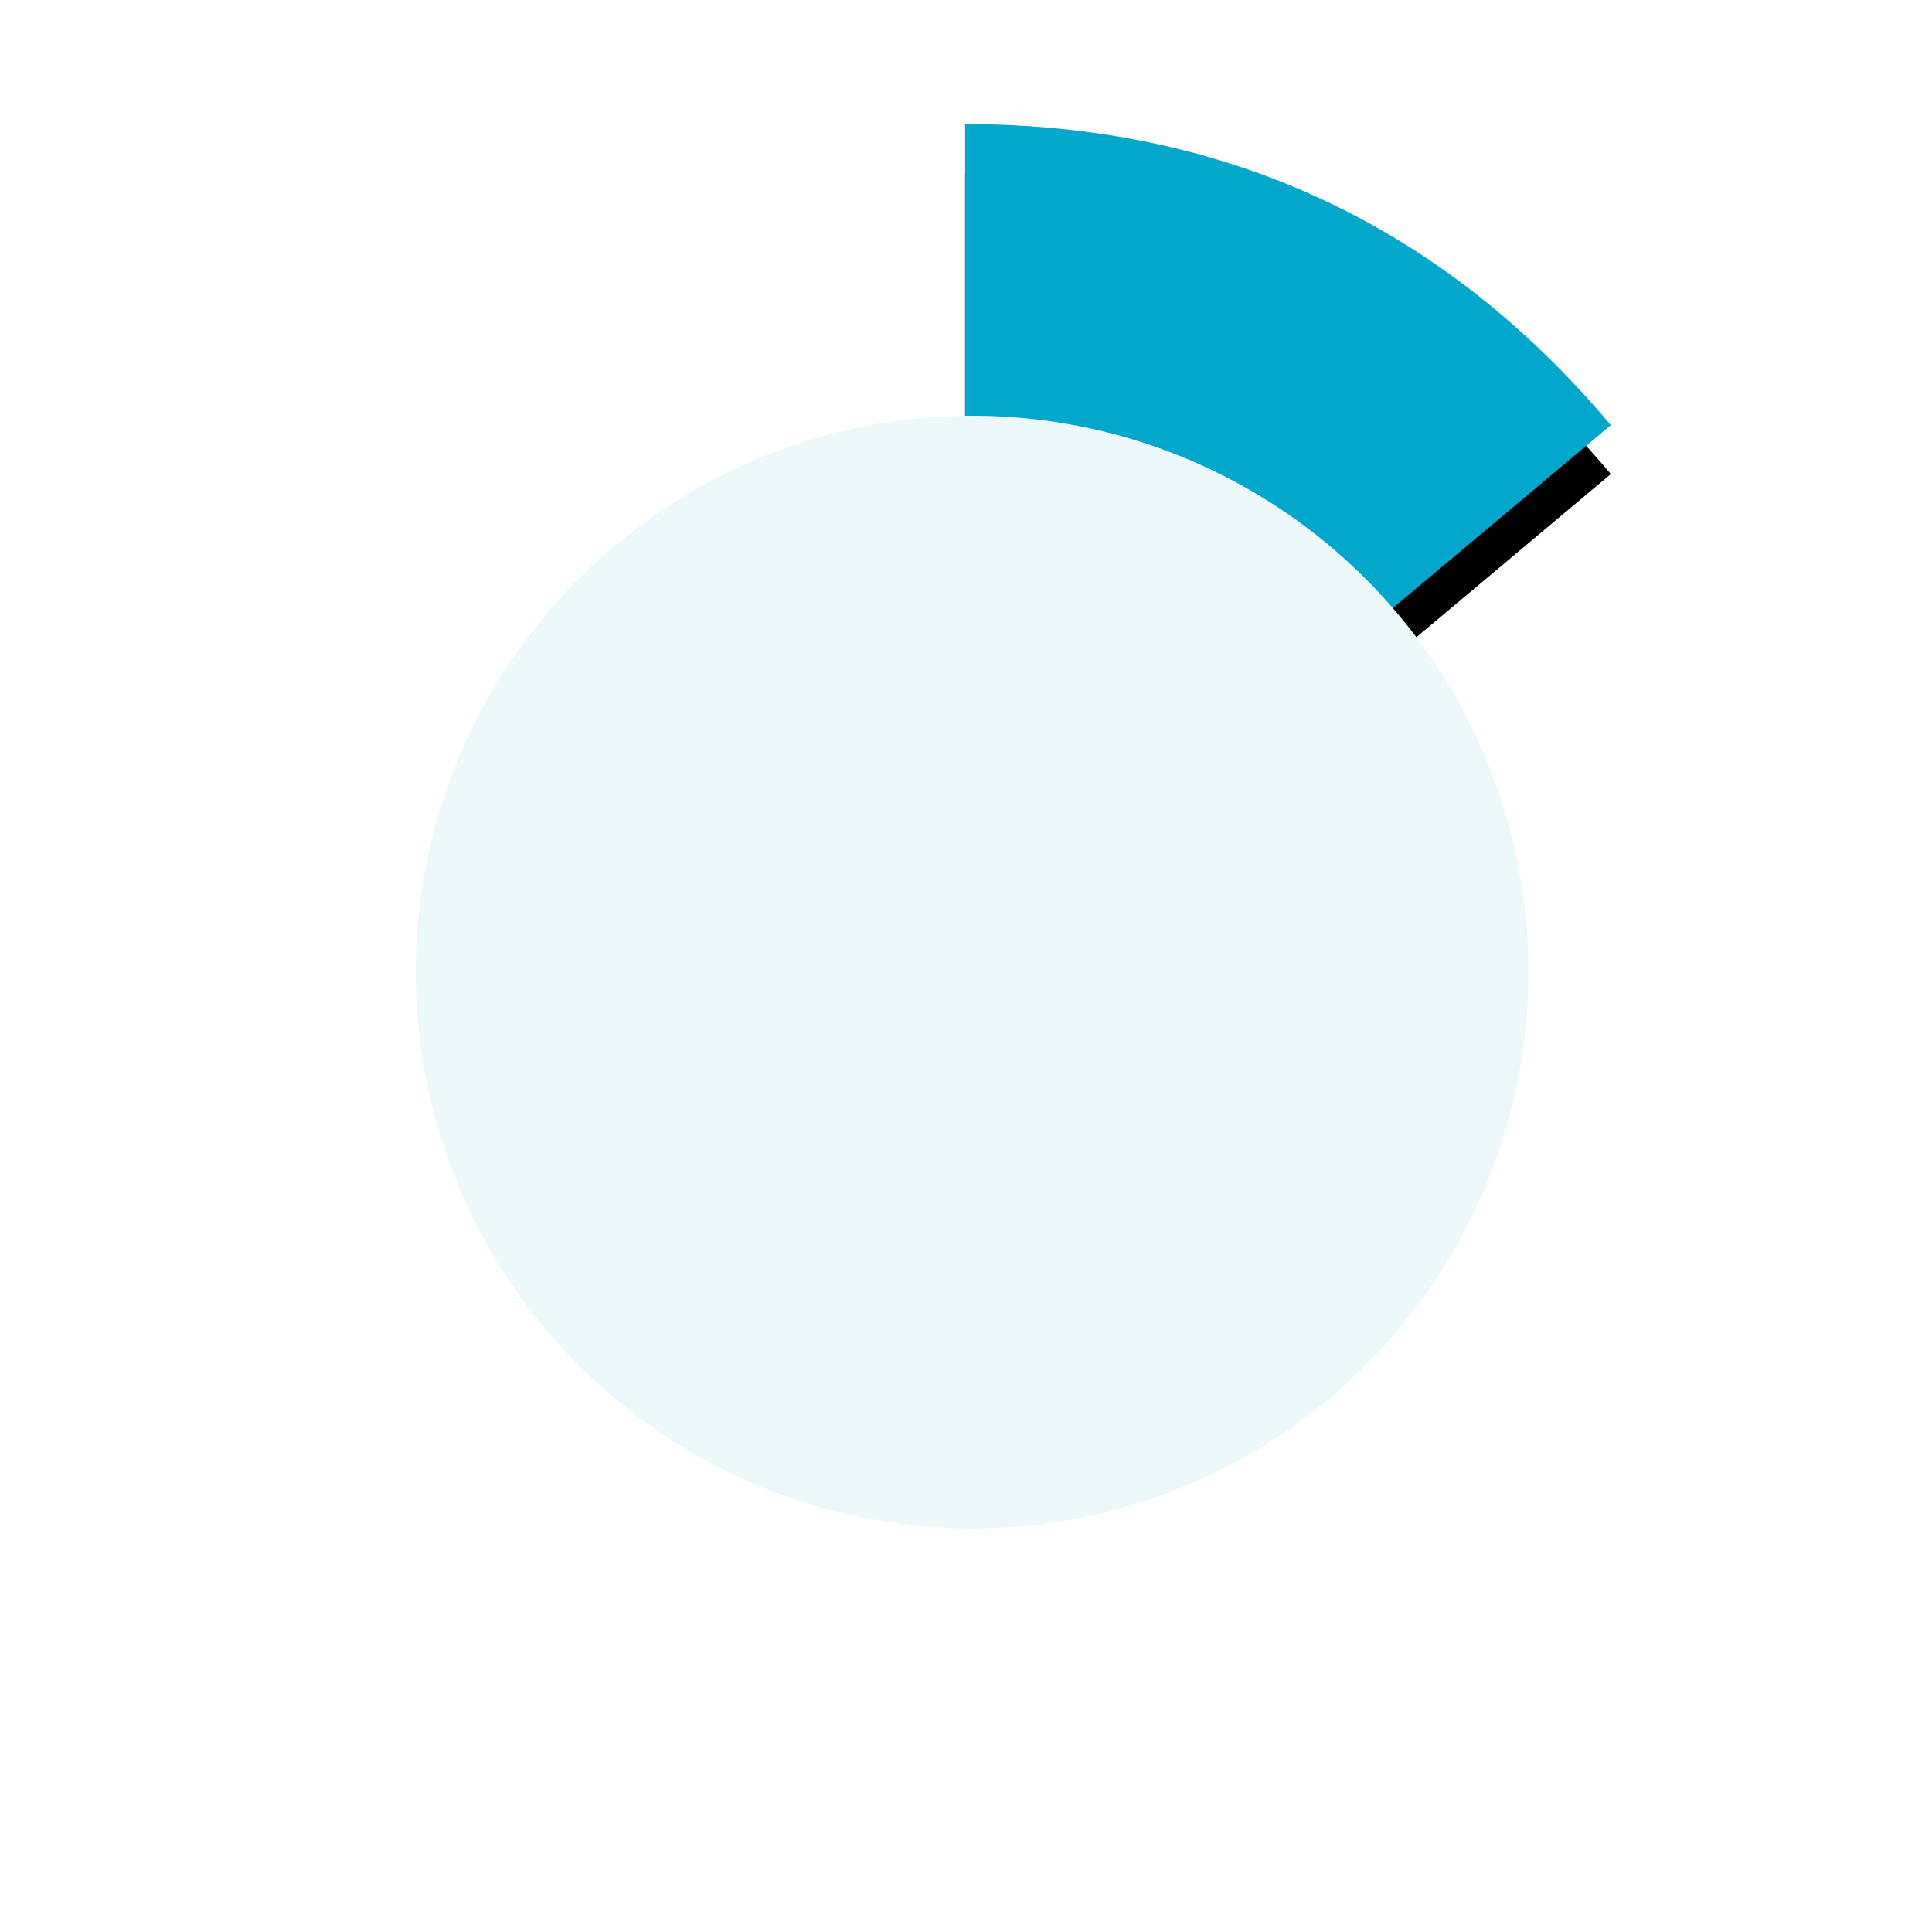
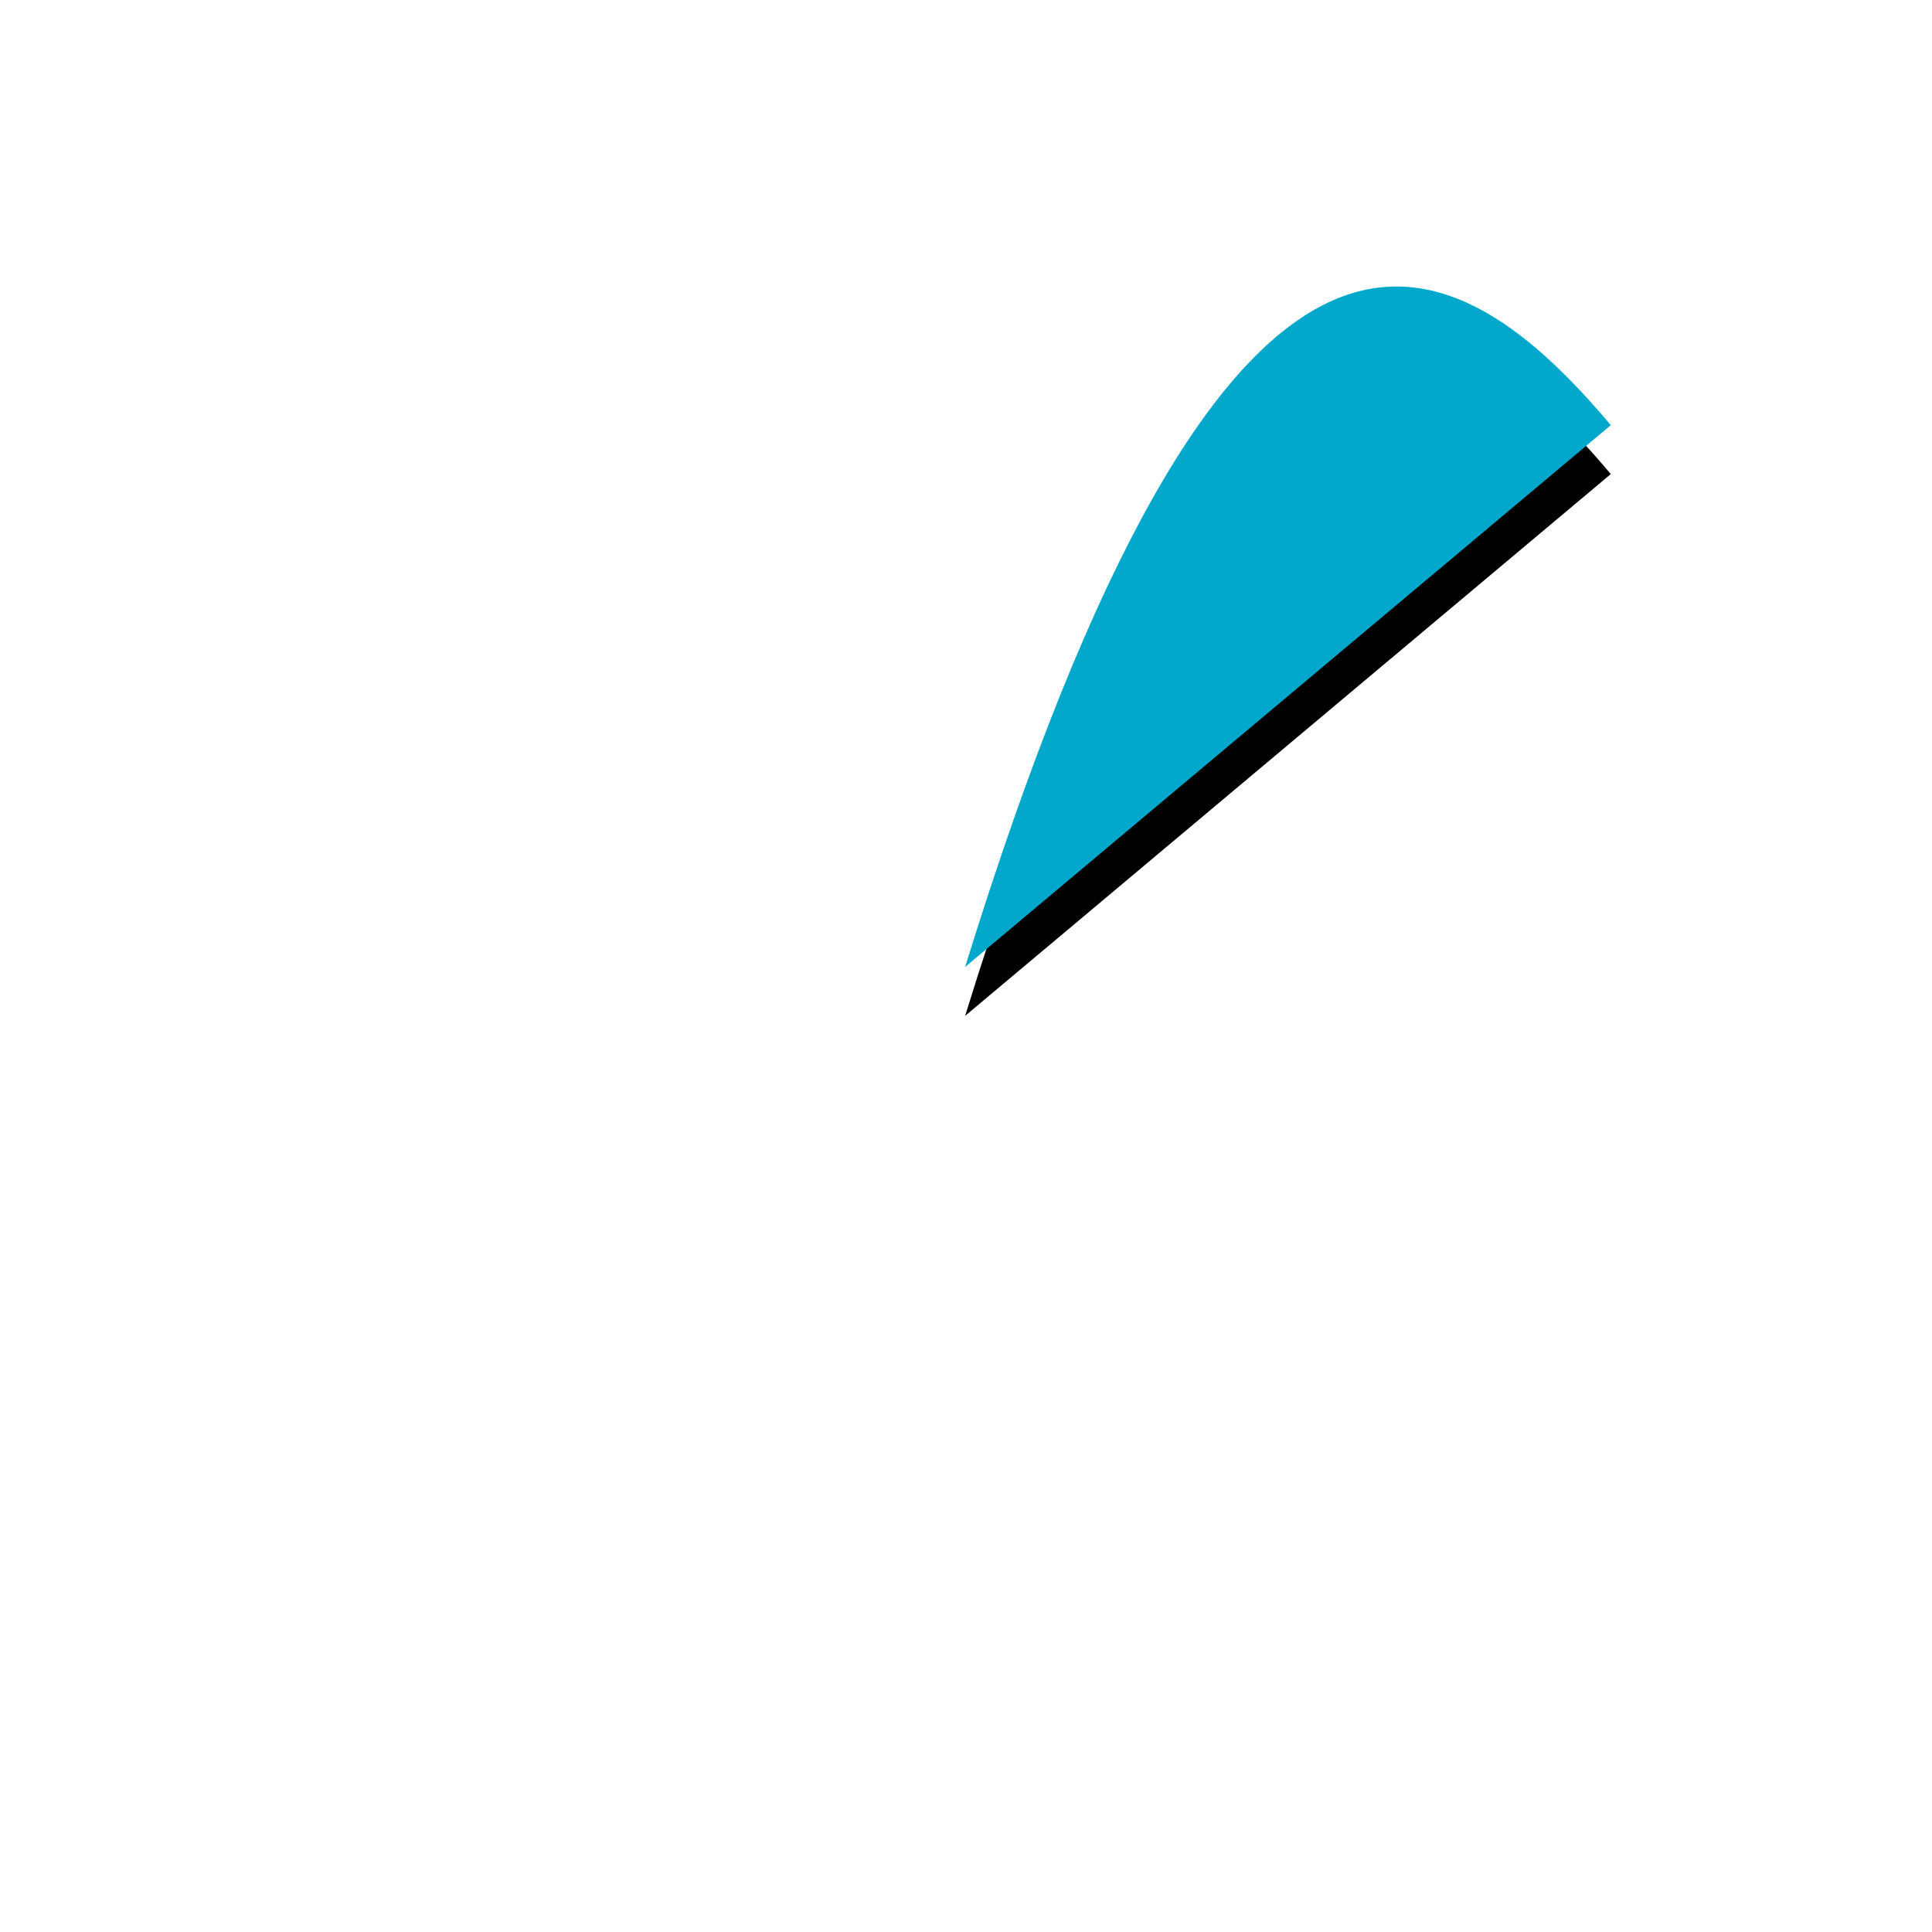
<svg xmlns="http://www.w3.org/2000/svg" xmlns:xlink="http://www.w3.org/1999/xlink" width="158px" height="158px" viewBox="0 0 158 158" version="1.1">
  <title>graph-1-7</title>
  <defs>
-     <path d="M68.929,69.077 L68.929,0.149 C90.248,0.149 108.028,8.44 121.731,24.771 L68.929,69.077 Z" id="path-1" />
+     <path d="M68.929,69.077 C90.248,0.149 108.028,8.44 121.731,24.771 L68.929,69.077 Z" id="path-1" />
    <filter x="-35.0%" y="-21.0%" width="170.8%" height="155.3%" filterUnits="objectBoundingBox" id="filter-2">
      <feMorphology radius="0.5" operator="dilate" in="SourceAlpha" result="shadowSpreadOuter1" />
      <feOffset dx="0" dy="4" in="shadowSpreadOuter1" result="shadowOffsetOuter1" />
      <feGaussianBlur stdDeviation="5" in="shadowOffsetOuter1" result="shadowBlurOuter1" />
      <feColorMatrix values="0 0 0 0 0.004   0 0 0 0 0.659   0 0 0 0 0.796  0 0 0 0.2 0" type="matrix" in="shadowBlurOuter1" />
    </filter>
  </defs>
  <g id="Designs" stroke="none" stroke-width="1" fill="none" fill-rule="evenodd">
    <g id="graph-1-7">
      <rect id="Rectangle" x="0" y="0" width="158" height="158" />
      <g id="Group-8" transform="translate(10, 10)">
-         <path d="M68.929,69.077 L121.731,24.771 C146.201,53.933 142.398,97.41 113.235,121.88 C84.073,146.349 40.597,142.546 16.128,113.383 C-8.342,84.222 -4.539,40.745 24.624,16.275 C37.455,5.509 52.18,0.149 68.929,0.149 L68.929,69.077 Z" id="Fill-1" fill="#FFFFFF" />
        <g id="Fill-4">
          <use fill="black" fill-opacity="1" filter="url(#filter-2)" xlink:href="#path-1" />
          <use fill="#01A8CB" fill-rule="evenodd" xlink:href="#path-1" />
        </g>
-         <circle id="Oval-5" fill="#EDF8FB" cx="69.5" cy="69.5" r="45.5" />
      </g>
    </g>
  </g>
</svg>